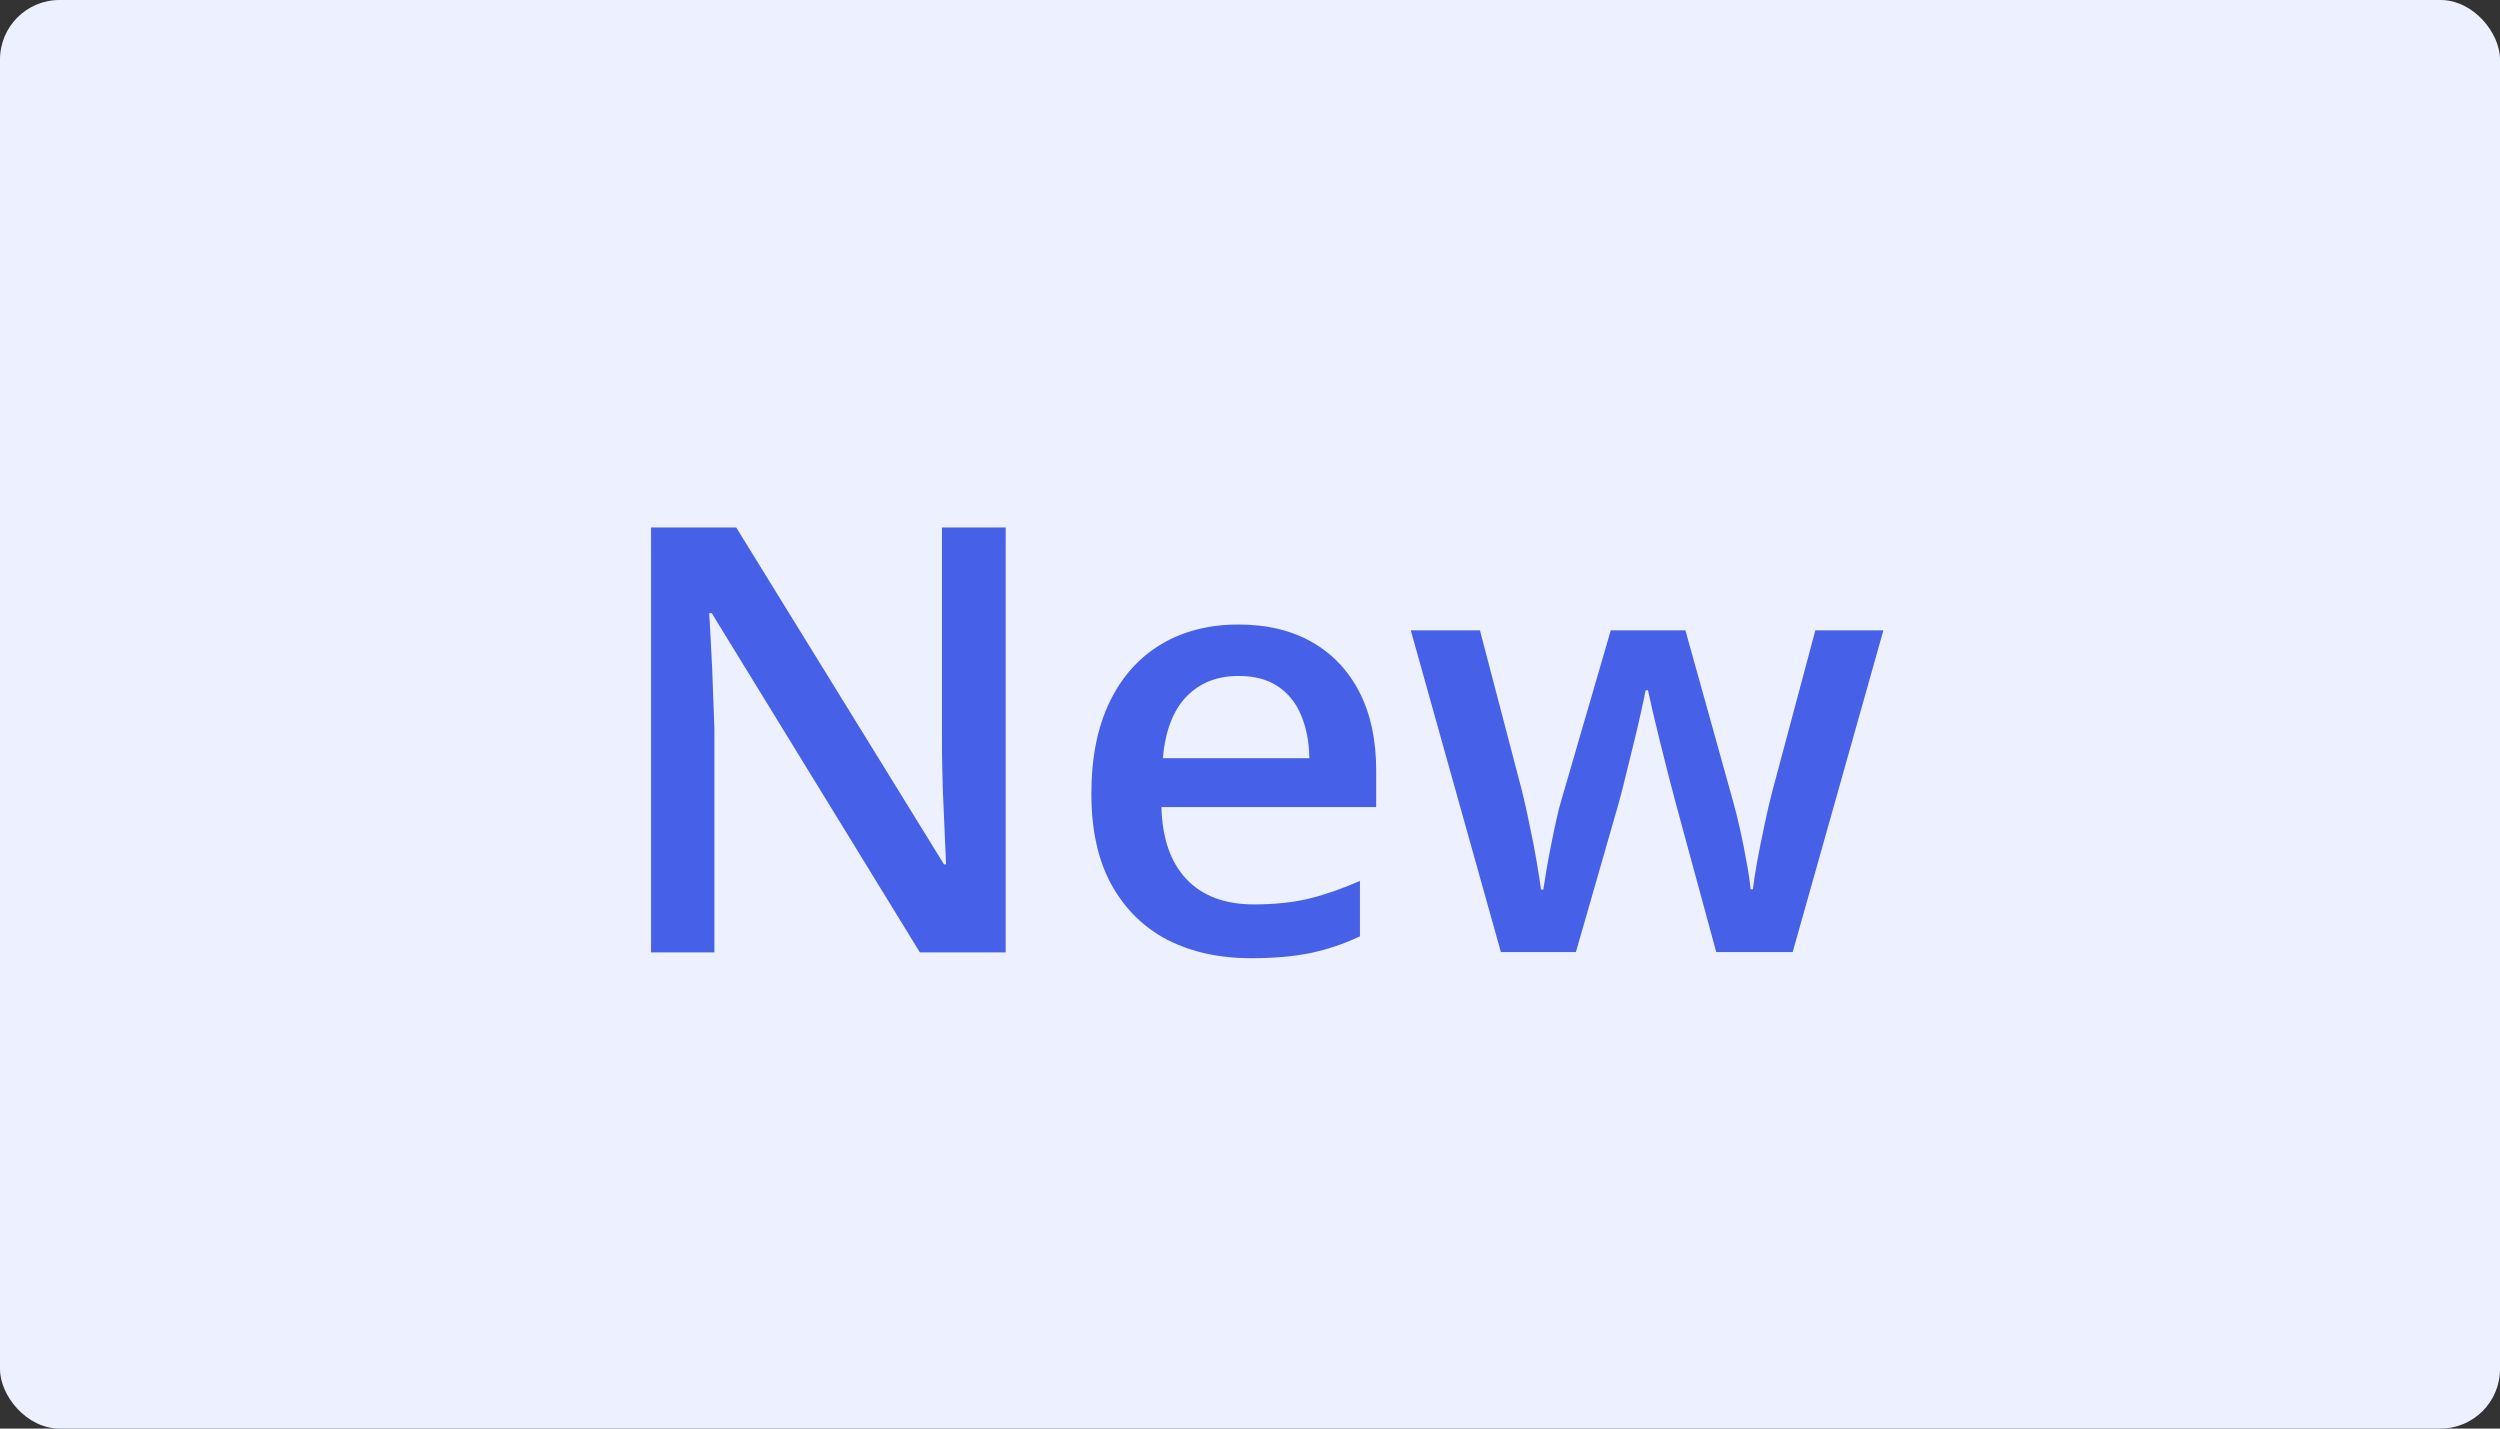
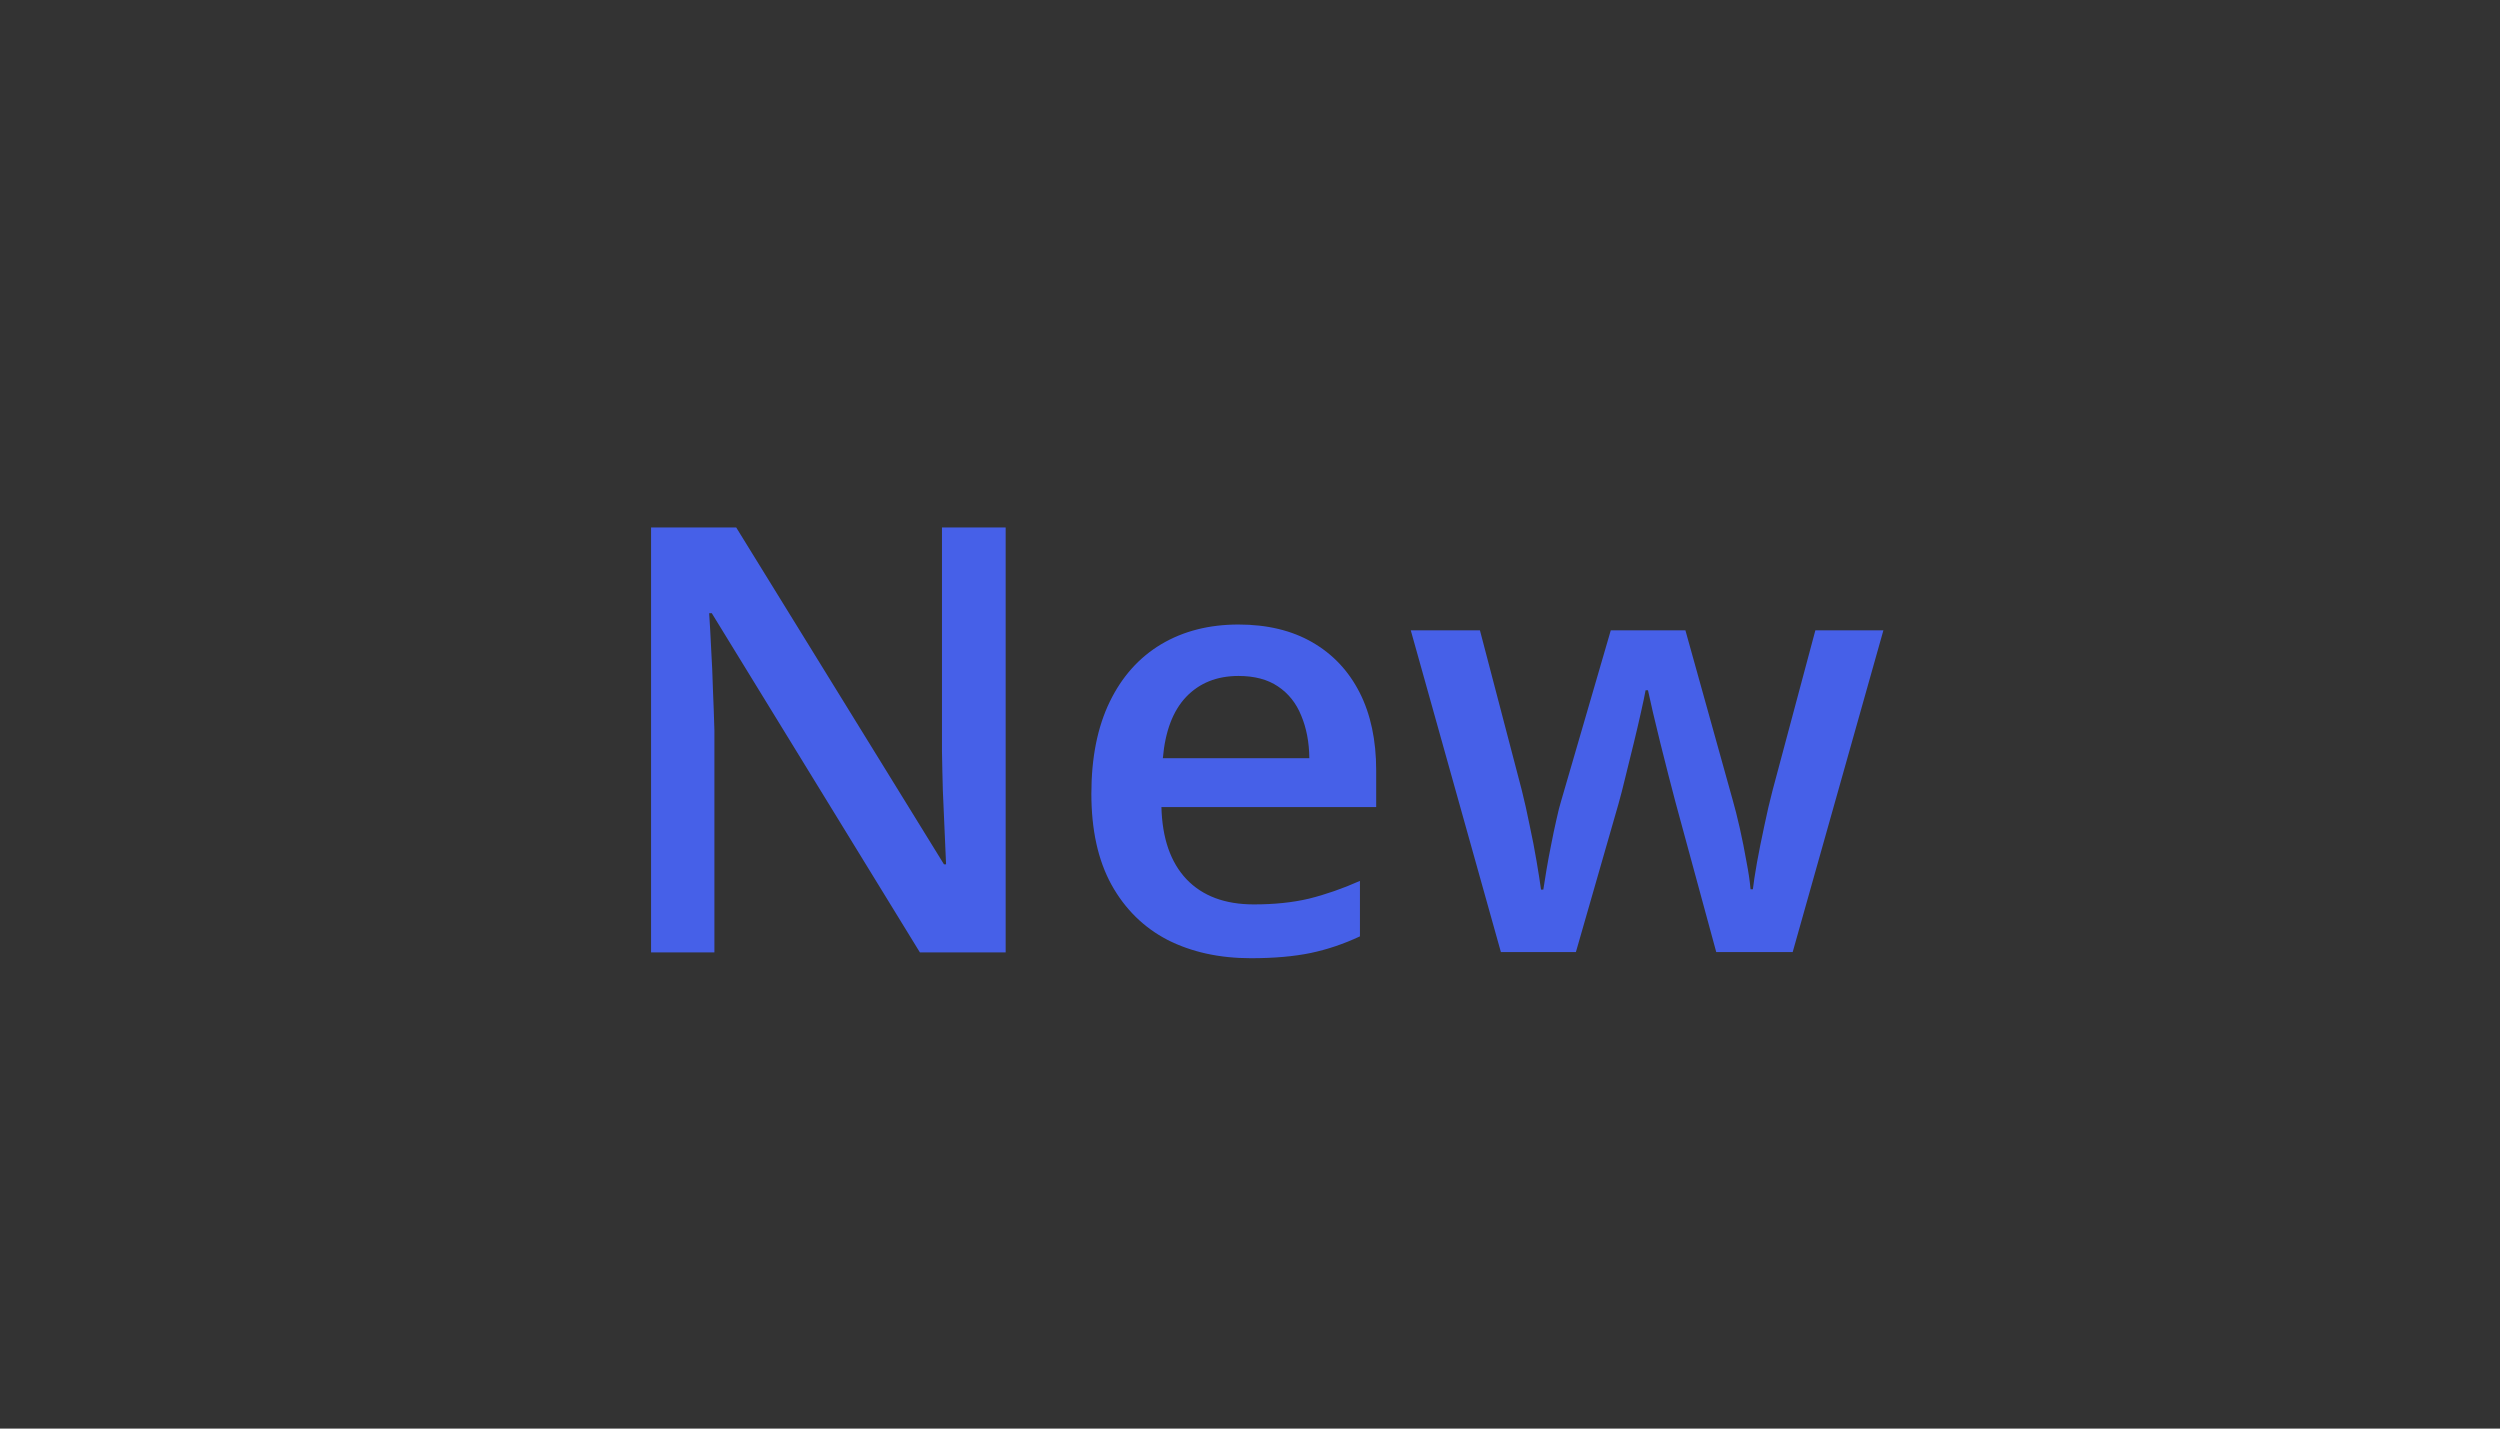
<svg xmlns="http://www.w3.org/2000/svg" width="42" height="24" viewBox="0 0 42 24" fill="none">
  <rect x="0" y="0" width="42" height="24" fill="#333333" stroke="none" />
-   <rect width="42" height="24" rx="1" fill="#EDF0FF" />
  <path d="M16.895 16H15.454L11.958 10.302H11.914C11.927 10.494 11.938 10.697 11.948 10.912C11.961 11.127 11.971 11.348 11.977 11.576C11.987 11.804 11.995 12.035 12.002 12.27V16H10.938V8.861H12.368L15.859 14.521H15.894C15.887 14.354 15.879 14.164 15.869 13.949C15.859 13.734 15.85 13.513 15.84 13.285C15.833 13.054 15.829 12.831 15.825 12.616V8.861H16.895V16ZM20.806 10.492C21.287 10.492 21.701 10.591 22.046 10.79C22.391 10.989 22.656 11.27 22.842 11.635C23.027 11.999 23.12 12.435 23.12 12.943V13.559H19.512C19.525 14.083 19.665 14.486 19.932 14.77C20.202 15.053 20.579 15.194 21.064 15.194C21.41 15.194 21.719 15.162 21.992 15.097C22.269 15.028 22.554 14.929 22.847 14.799V15.731C22.576 15.858 22.301 15.951 22.021 16.01C21.741 16.068 21.406 16.098 21.016 16.098C20.485 16.098 20.018 15.995 19.614 15.79C19.214 15.582 18.9 15.273 18.672 14.862C18.447 14.452 18.335 13.943 18.335 13.334C18.335 12.729 18.438 12.214 18.643 11.791C18.848 11.368 19.136 11.046 19.507 10.824C19.878 10.603 20.311 10.492 20.806 10.492ZM20.806 11.356C20.444 11.356 20.151 11.474 19.927 11.708C19.705 11.942 19.575 12.286 19.536 12.738H21.997C21.994 12.468 21.948 12.229 21.86 12.021C21.776 11.812 21.645 11.649 21.47 11.532C21.297 11.415 21.076 11.356 20.806 11.356ZM28.833 15.995L28.149 13.48C28.117 13.357 28.078 13.207 28.032 13.031C27.987 12.855 27.941 12.675 27.895 12.489C27.85 12.3 27.808 12.126 27.769 11.967C27.733 11.807 27.705 11.684 27.686 11.596H27.646C27.63 11.684 27.604 11.807 27.568 11.967C27.533 12.126 27.492 12.3 27.446 12.489C27.401 12.678 27.355 12.862 27.31 13.041C27.267 13.22 27.228 13.373 27.192 13.5L26.475 15.995H25.215L23.701 10.59H24.863L25.566 13.275C25.612 13.458 25.656 13.655 25.698 13.866C25.744 14.078 25.783 14.28 25.815 14.472C25.848 14.664 25.872 14.822 25.889 14.945H25.928C25.941 14.857 25.959 14.747 25.981 14.613C26.004 14.477 26.03 14.335 26.06 14.188C26.089 14.039 26.118 13.899 26.148 13.769C26.177 13.635 26.204 13.528 26.23 13.446L27.061 10.59H28.315L29.111 13.446C29.147 13.57 29.186 13.726 29.229 13.915C29.271 14.101 29.308 14.288 29.341 14.477C29.377 14.662 29.399 14.817 29.409 14.94H29.448C29.461 14.83 29.484 14.68 29.517 14.491C29.552 14.299 29.593 14.096 29.639 13.881C29.684 13.663 29.731 13.461 29.78 13.275L30.498 10.59H31.641L30.117 15.995H28.833Z" fill="#4660E8" />
</svg>